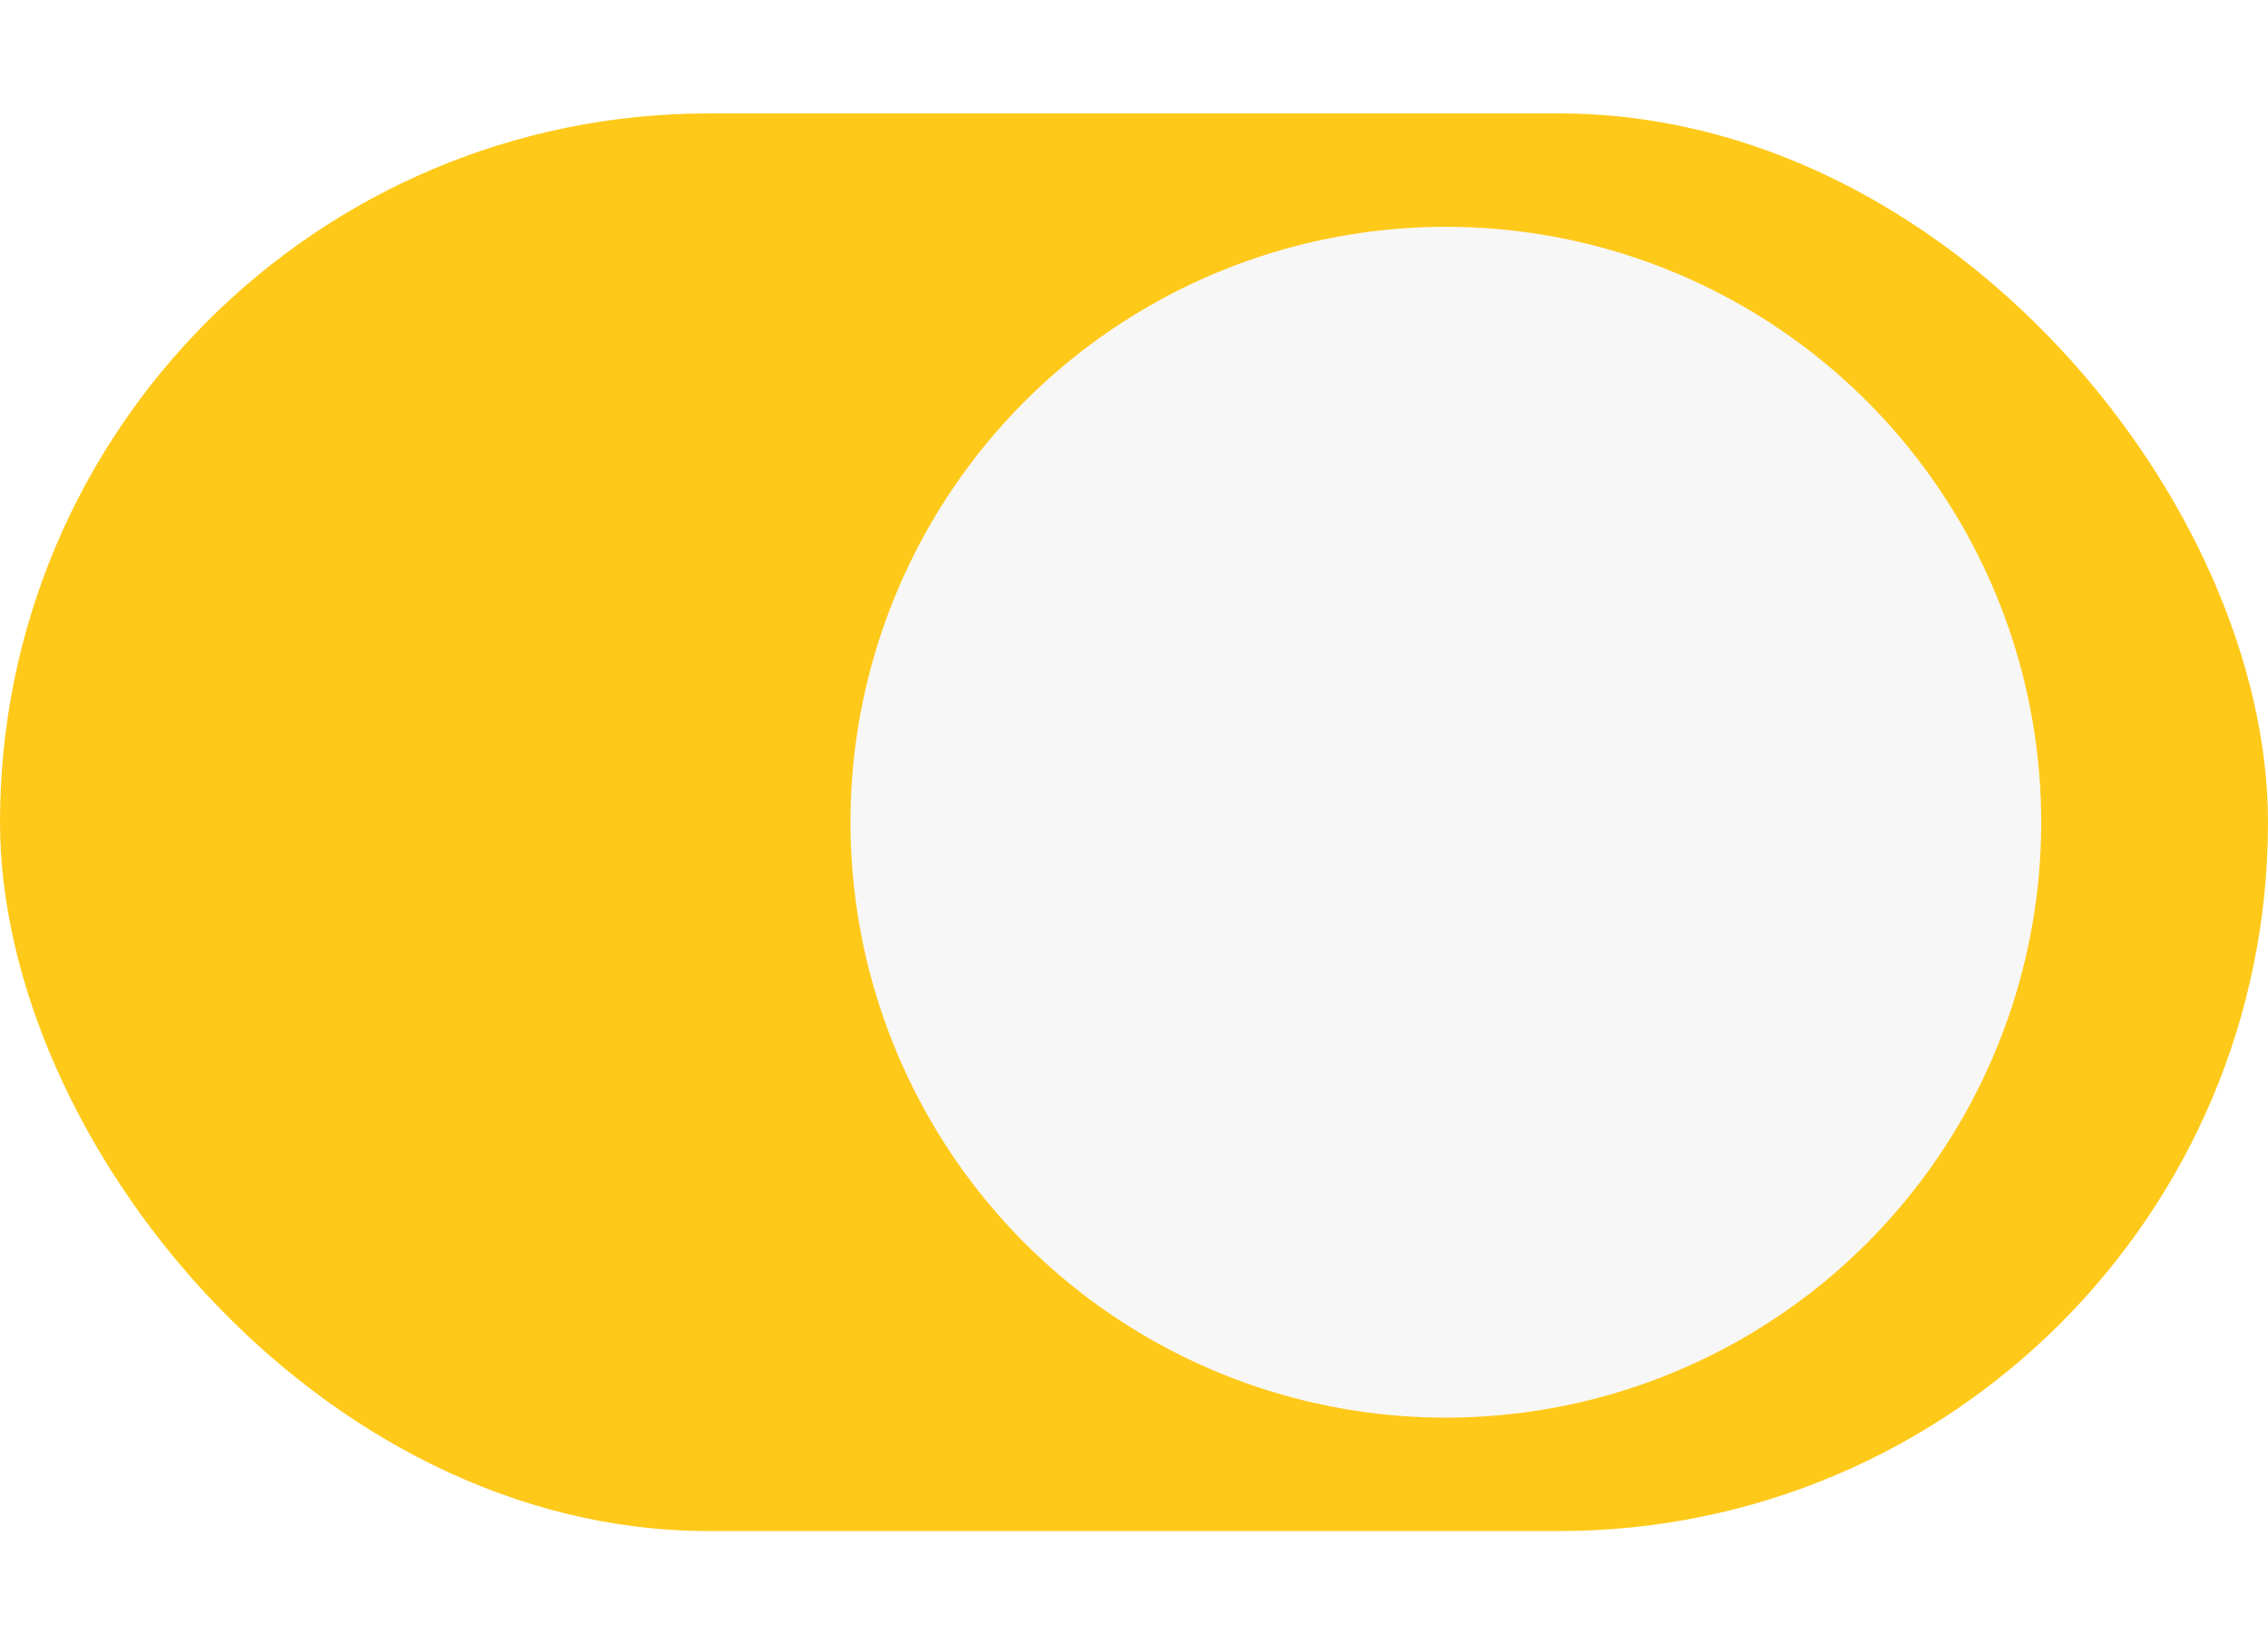
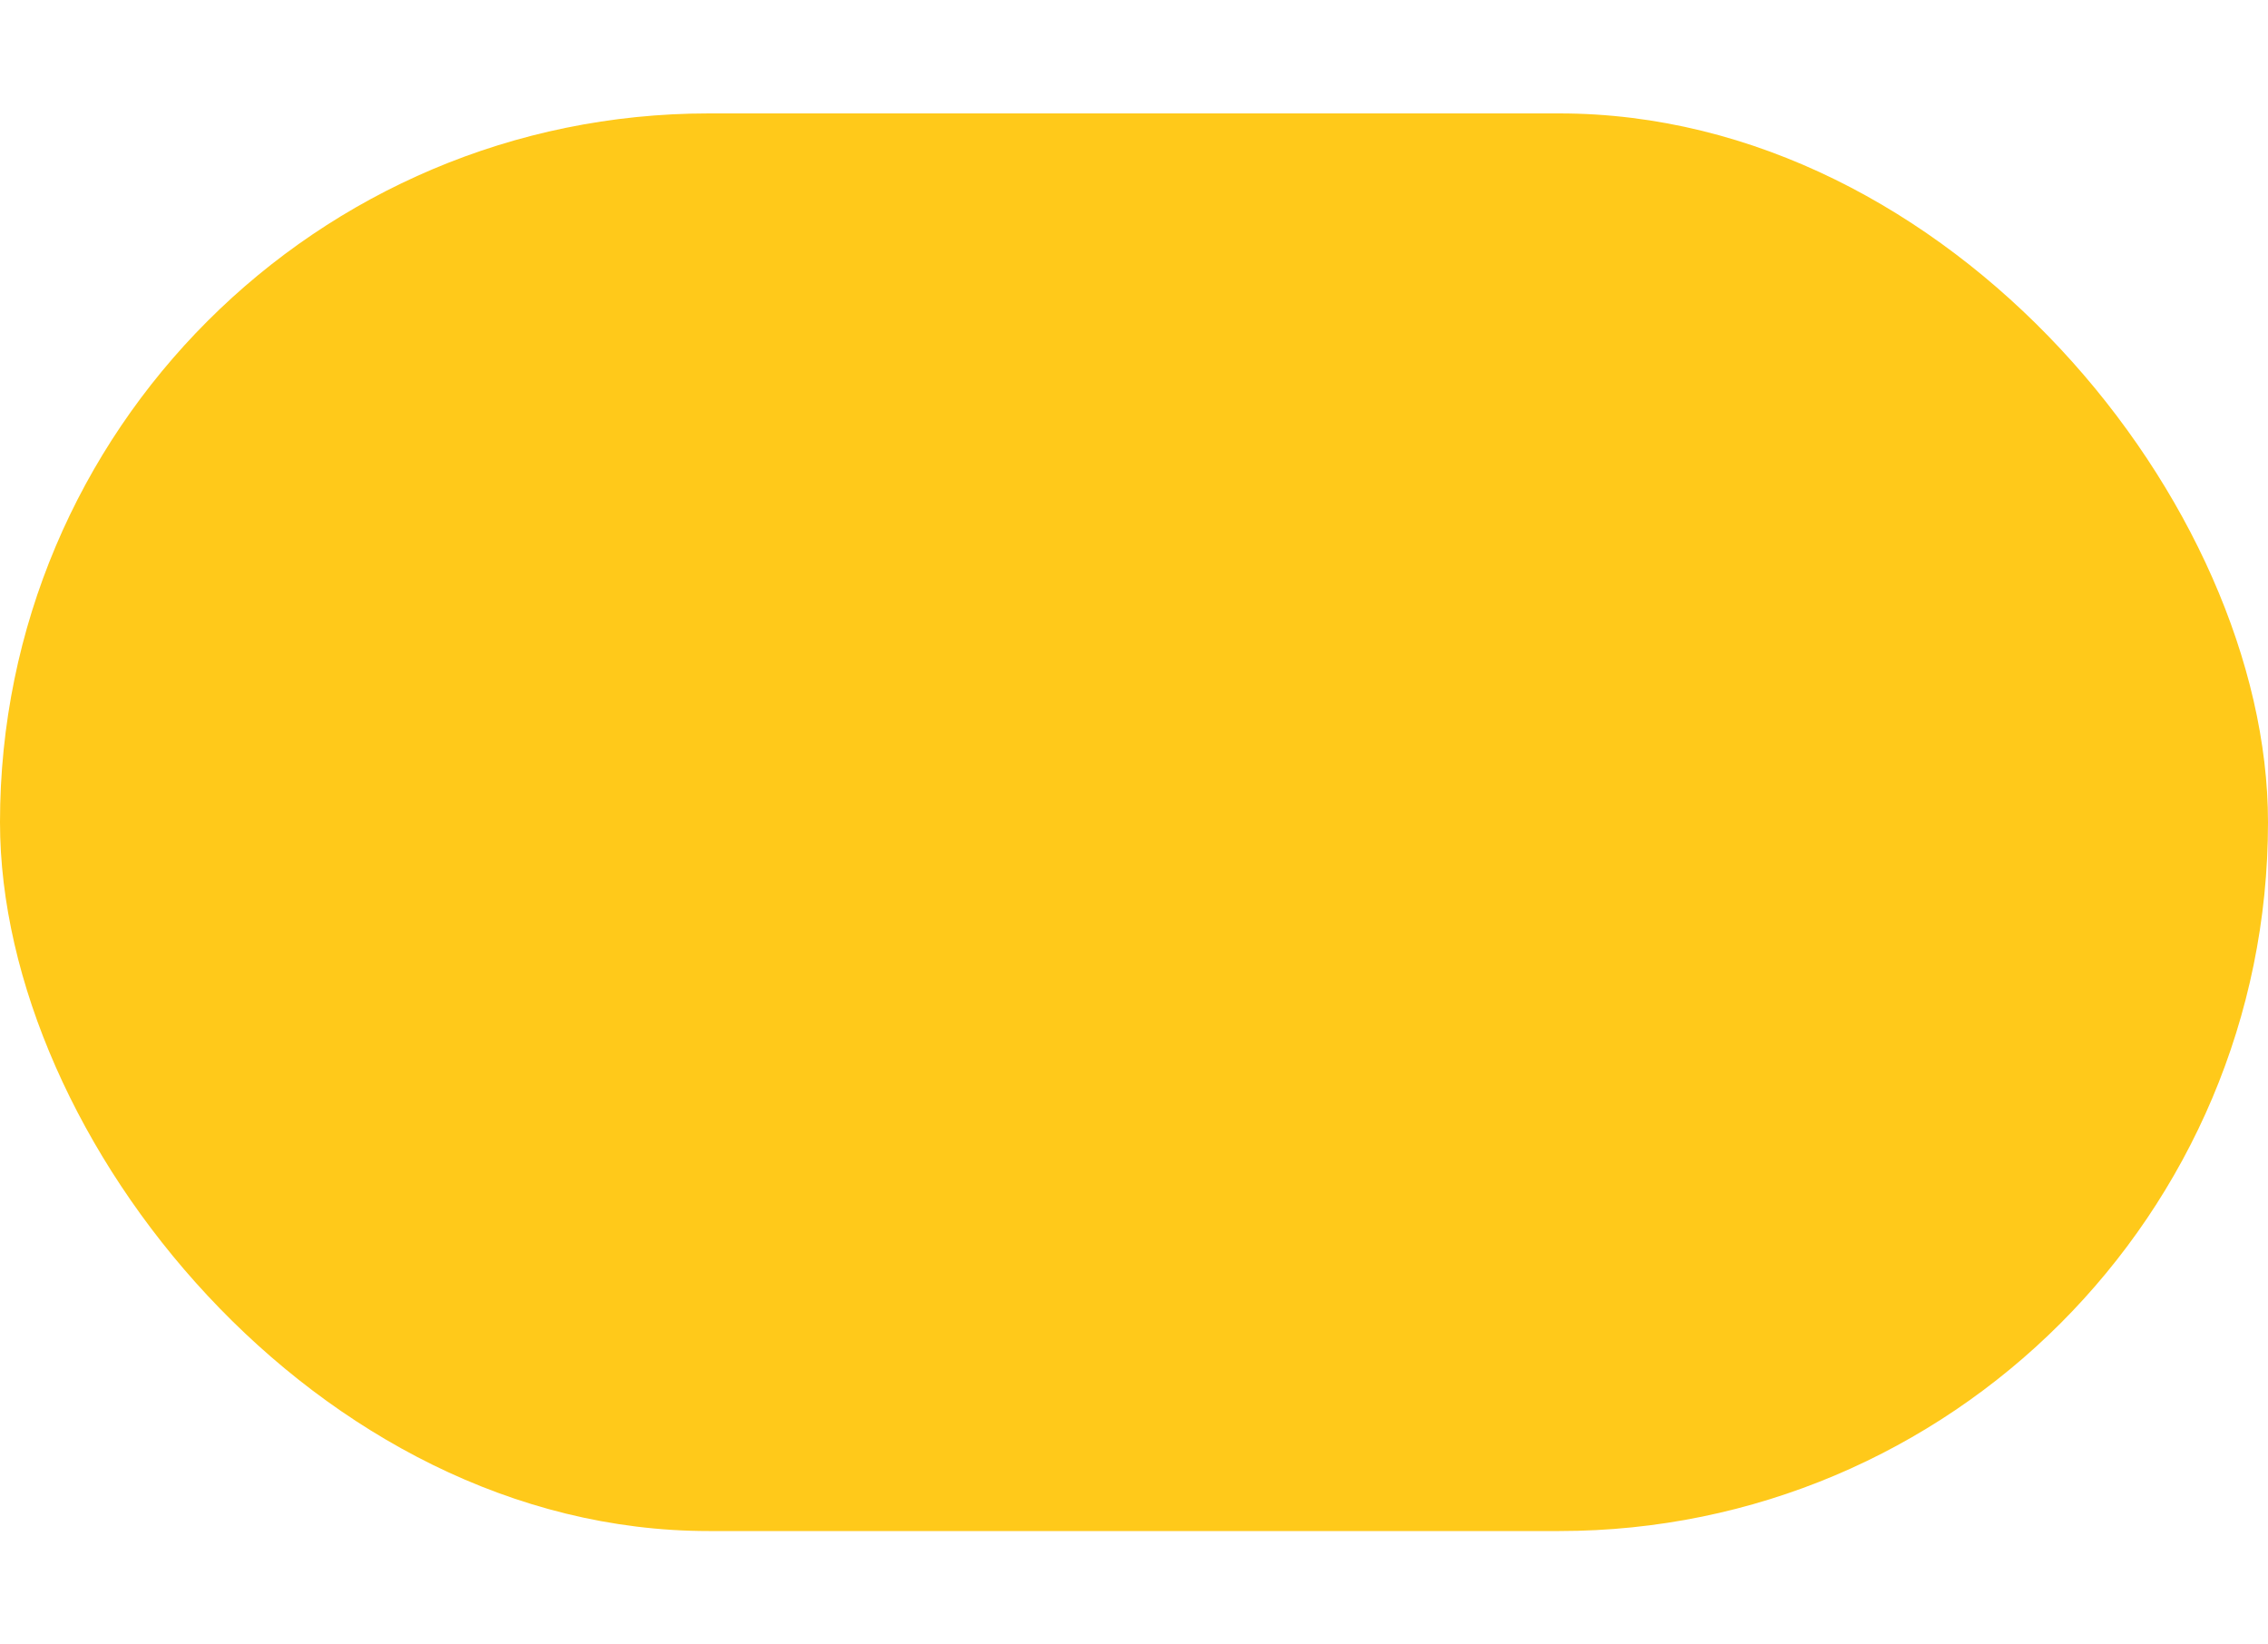
<svg xmlns="http://www.w3.org/2000/svg" width="40" height="29" viewBox="0 0 40 29" fill="none">
  <rect y="2" width="40" height="25" rx="12.5" fill="#FFC91A" />
  <g filter="url(#filter0_d_5760_13958)">
-     <circle cx="27.5" cy="14.5" r="10.5" fill="#F7F7F7" />
-   </g>
+     </g>
  <defs>
    <filter id="filter0_d_5760_13958" x="11" y="0" width="29" height="29" filterUnits="userSpaceOnUse" color-interpolation-filters="sRGB">
      <feFlood flood-opacity="0" result="BackgroundImageFix" />
      <feColorMatrix in="SourceAlpha" type="matrix" values="0 0 0 0 0 0 0 0 0 0 0 0 0 0 0 0 0 0 127 0" result="hardAlpha" />
      <feOffset dx="-2" />
      <feGaussianBlur stdDeviation="2" />
      <feComposite in2="hardAlpha" operator="out" />
      <feColorMatrix type="matrix" values="0 0 0 0 0 0 0 0 0 0 0 0 0 0 0 0 0 0 0.15 0" />
      <feBlend mode="normal" in2="BackgroundImageFix" result="effect1_dropShadow_5760_13958" />
      <feBlend mode="normal" in="SourceGraphic" in2="effect1_dropShadow_5760_13958" result="shape" />
    </filter>
  </defs>
</svg>